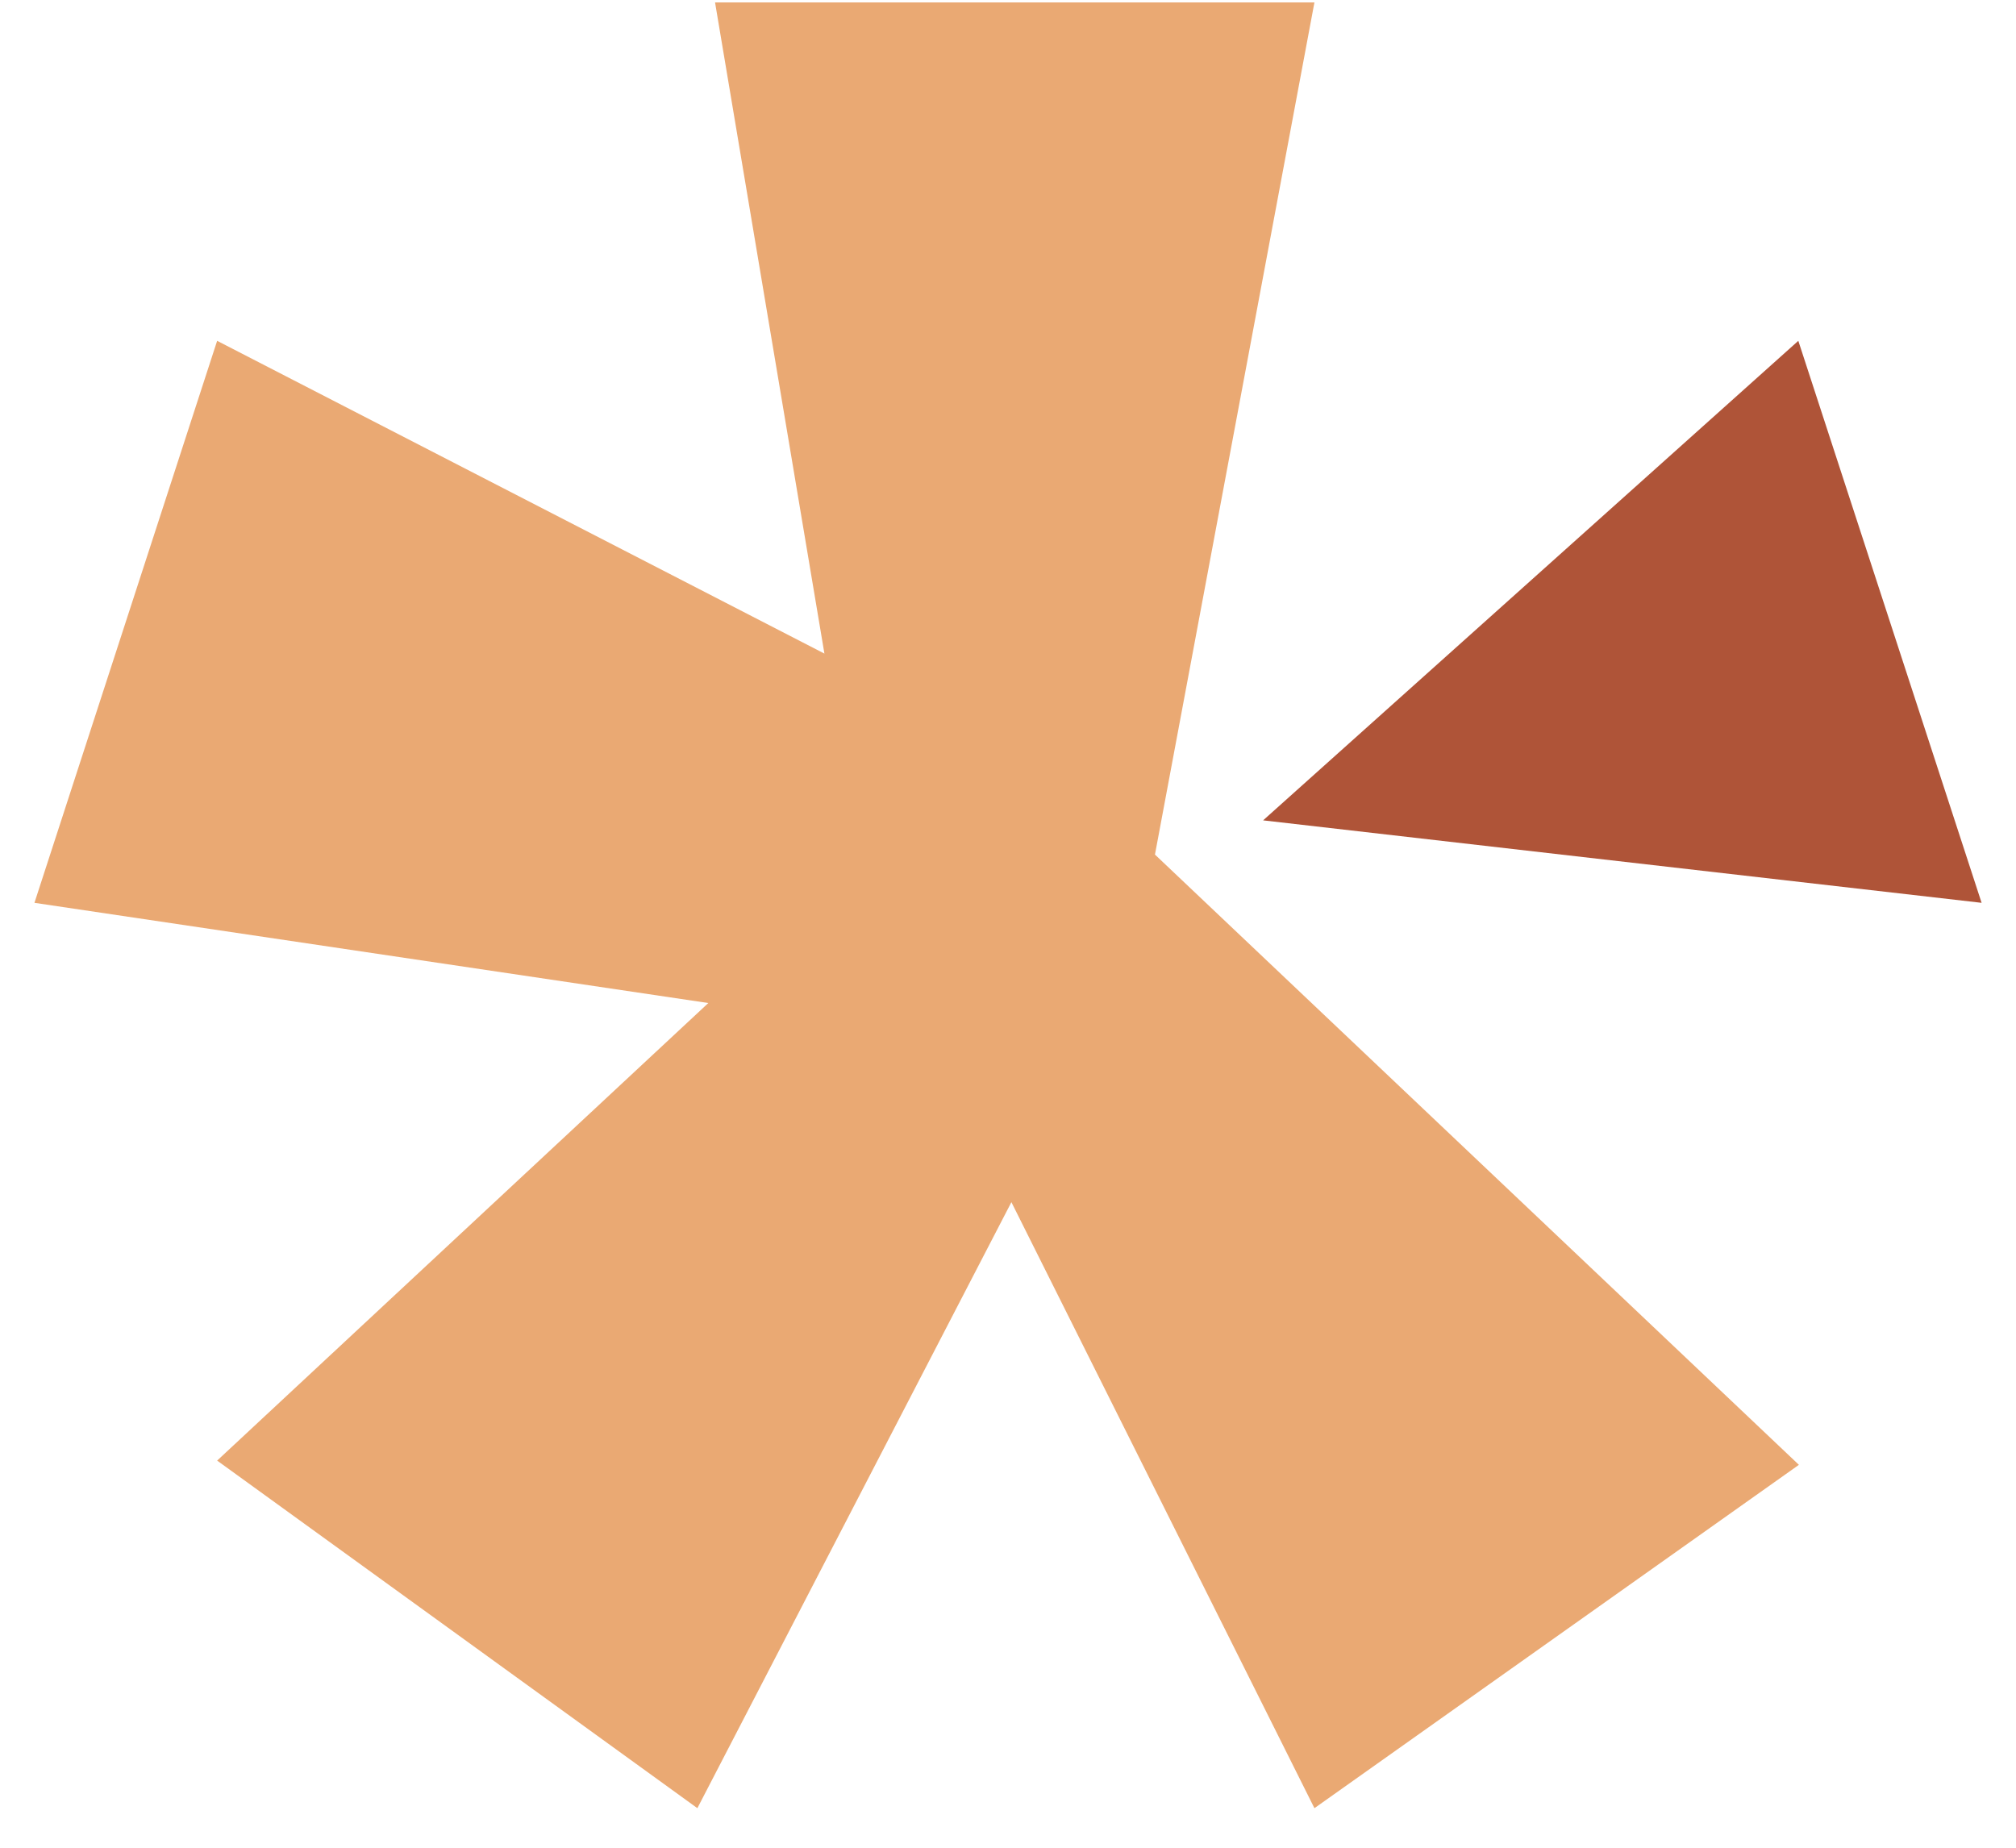
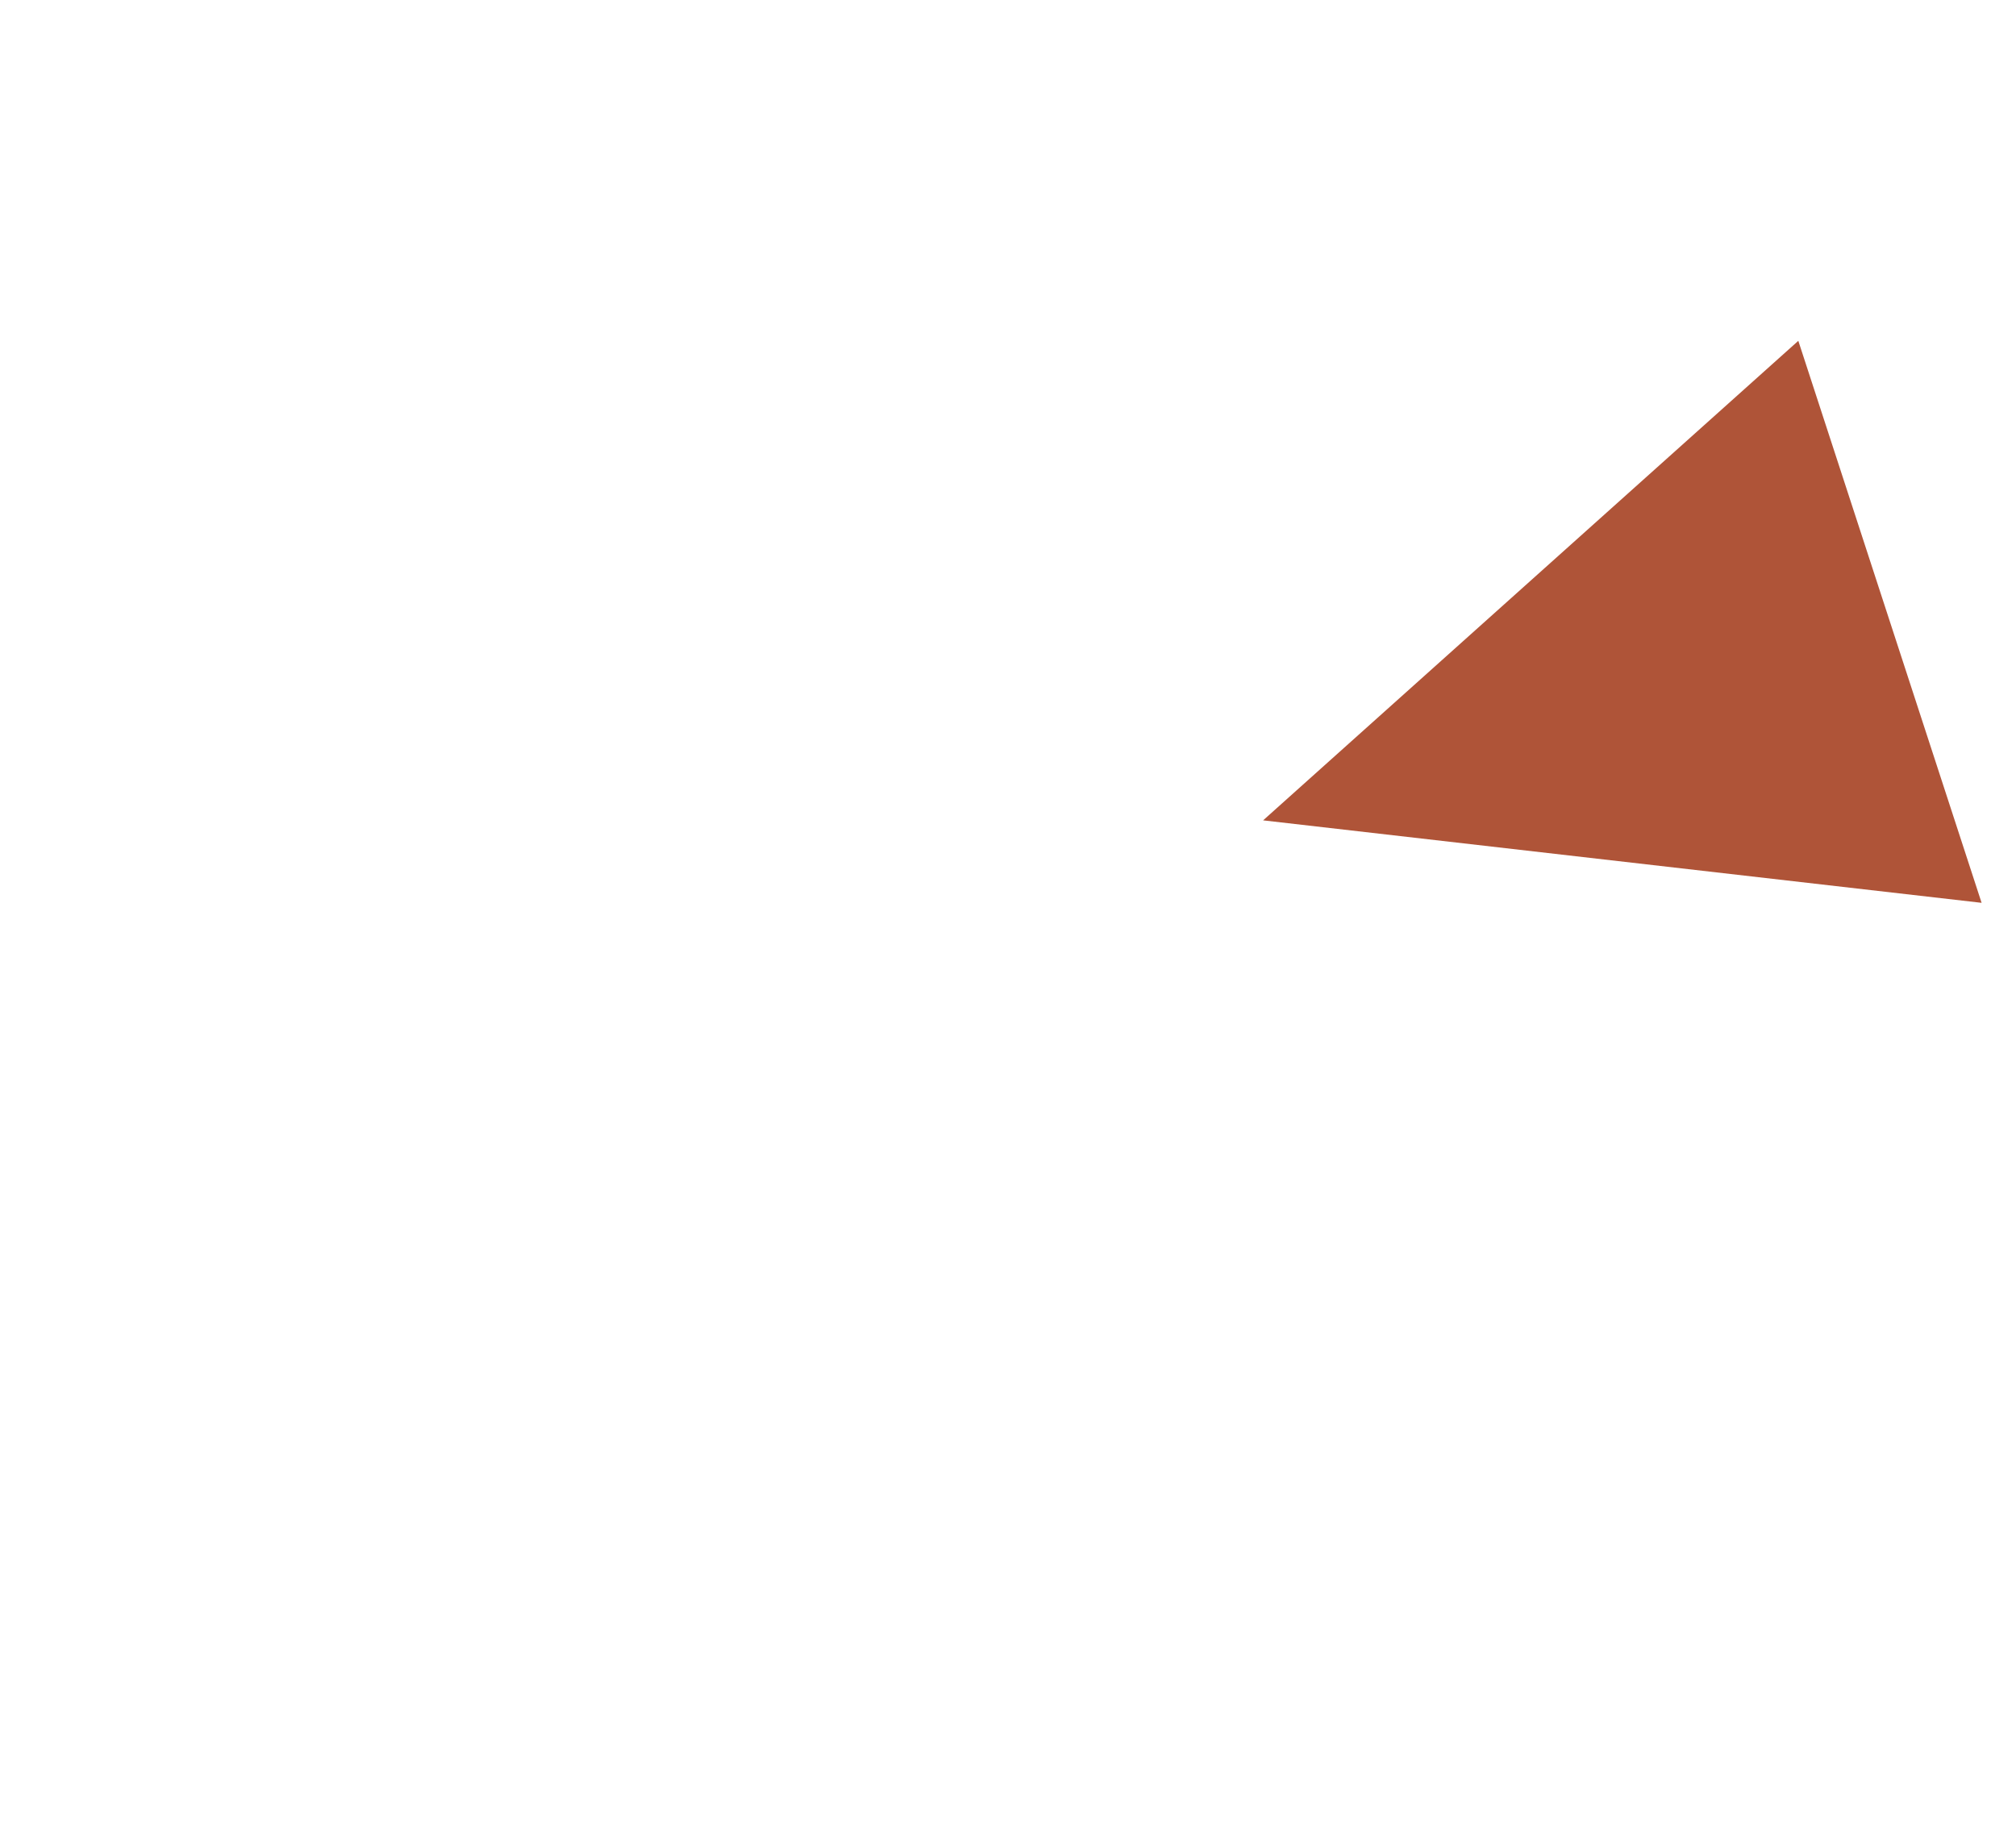
<svg xmlns="http://www.w3.org/2000/svg" width="48" height="44" viewBox="0 0 48 44" fill="none">
-   <path d="M31.296 0.058H17.025L19.629 15.564L5.17 8.116L0.82 21.499L16.865 23.885L5.17 34.781L16.604 43.058L24.081 28.627L31.296 43.058L42.831 34.882L27.499 20.35L31.296 0.058Z" fill="#EAA973" />
  <path d="M47.181 21.499L42.817 8.116L30.074 19.535L47.181 21.499Z" fill="#AF5438" />
</svg>